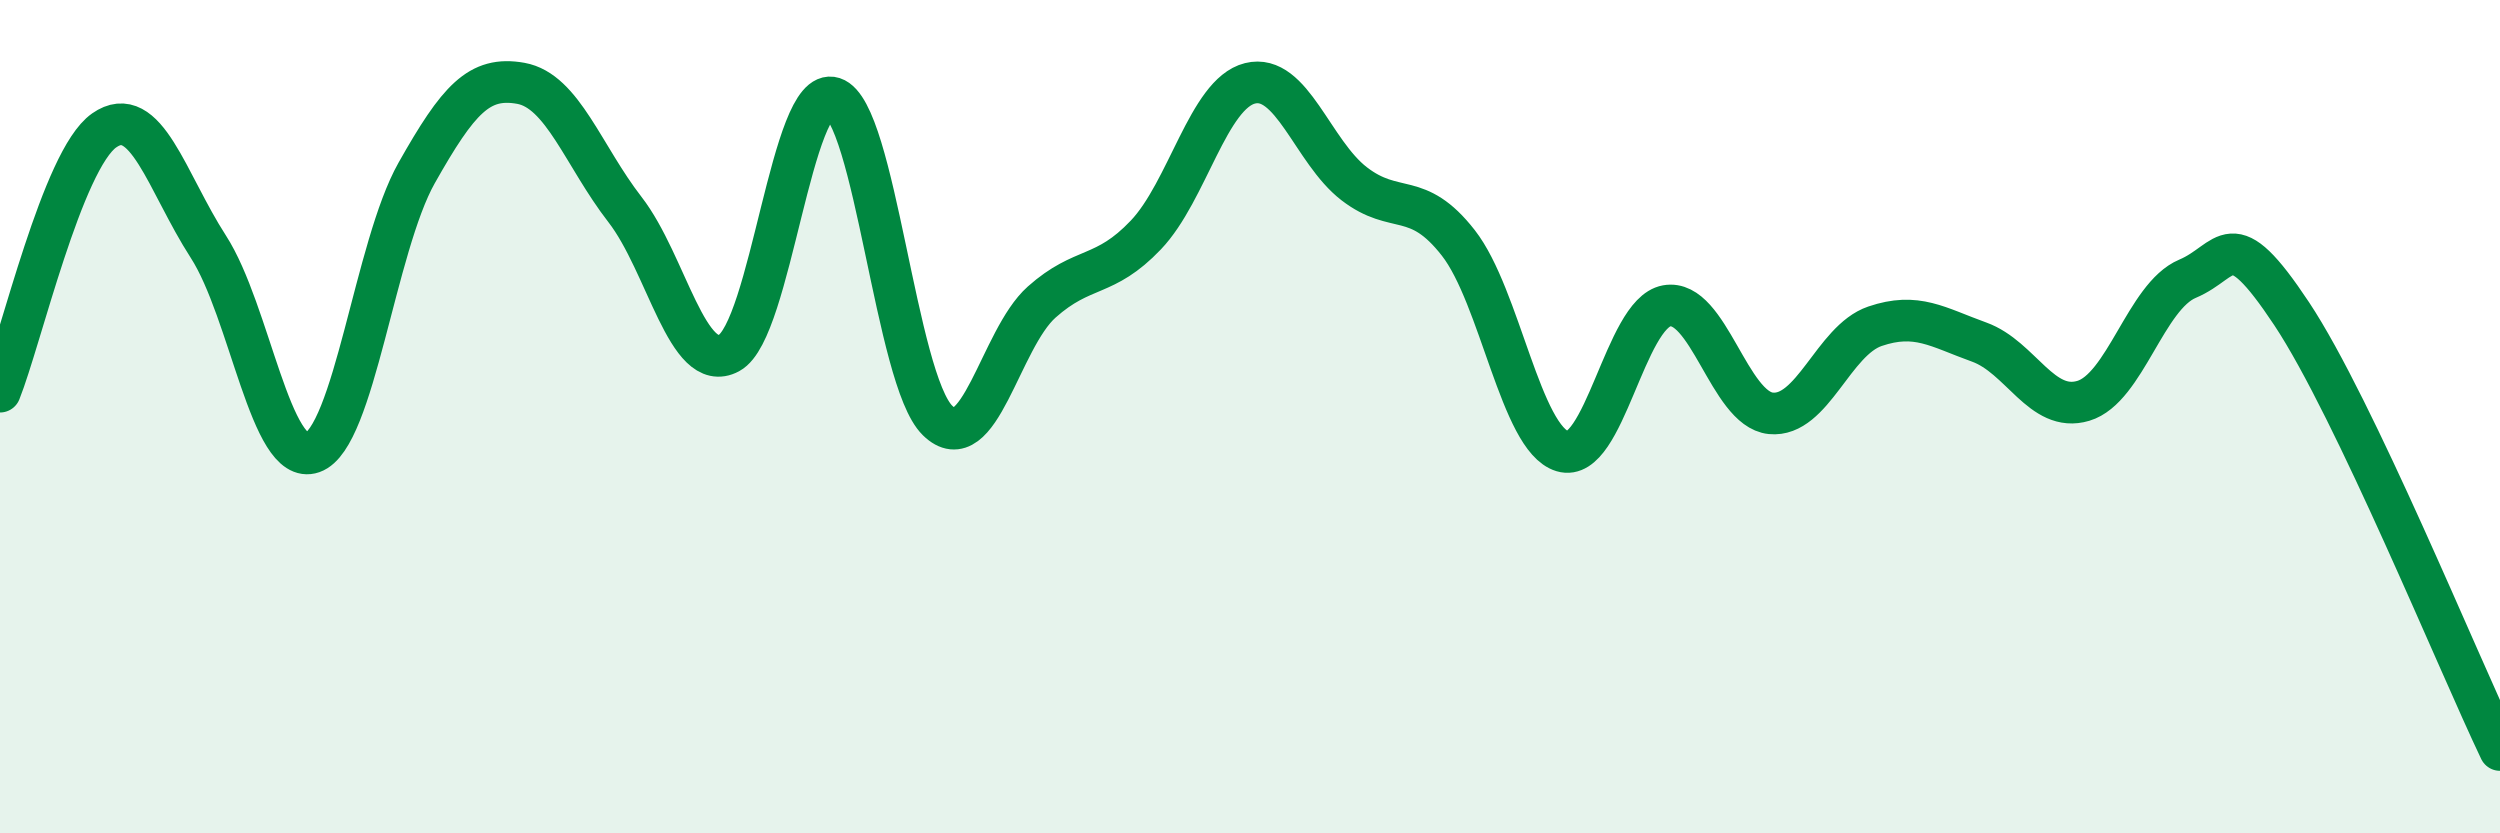
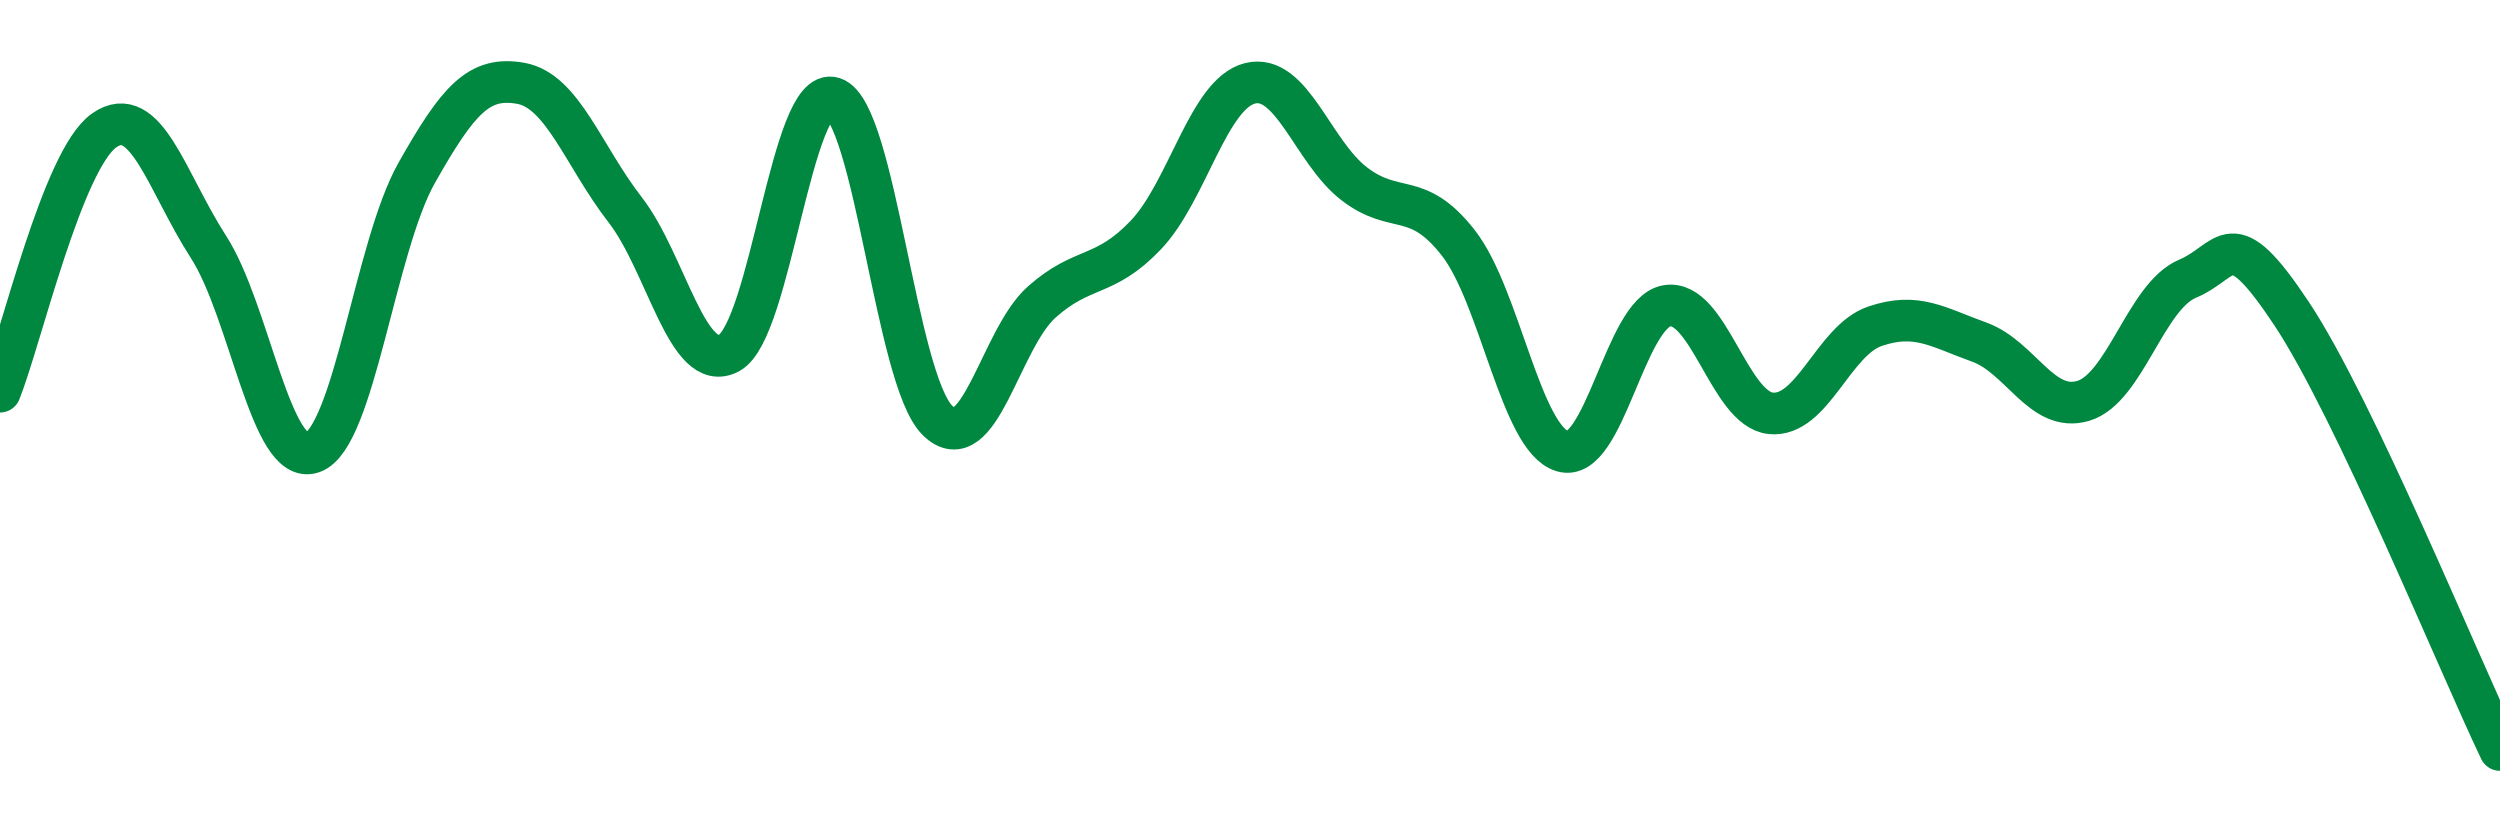
<svg xmlns="http://www.w3.org/2000/svg" width="60" height="20" viewBox="0 0 60 20">
-   <path d="M 0,9.4 C 0.5,8.15 1.5,3.83 2.5,3.13 C 3.5,2.43 4,4.37 5,5.92 C 6,7.47 6.5,11.21 7.5,10.86 C 8.5,10.51 9,5.92 10,4.15 C 11,2.38 11.5,1.82 12.5,2 C 13.5,2.18 14,3.74 15,5.03 C 16,6.32 16.5,9.01 17.5,8.47 C 18.5,7.93 19,2.03 20,2.35 C 21,2.67 21.5,9.11 22.5,10.09 C 23.5,11.07 24,8.14 25,7.25 C 26,6.36 26.5,6.69 27.5,5.64 C 28.5,4.59 29,2.25 30,2 C 31,1.75 31.5,3.64 32.5,4.41 C 33.5,5.18 34,4.55 35,5.83 C 36,7.11 36.5,10.53 37.5,10.83 C 38.5,11.13 39,7.52 40,7.34 C 41,7.16 41.5,9.82 42.5,9.92 C 43.5,10.02 44,8.17 45,7.83 C 46,7.49 46.5,7.85 47.5,8.21 C 48.5,8.57 49,9.92 50,9.62 C 51,9.32 51.5,7.11 52.5,6.69 C 53.5,6.27 53.5,5.27 55,7.53 C 56.5,9.79 59,15.91 60,18L60 20L0 20Z" fill="#008740" opacity="0.1" stroke-linecap="round" stroke-linejoin="round" />
  <path d="M 0,9.4 C 0.5,8.15 1.5,3.83 2.5,3.13 C 3.5,2.43 4,4.37 5,5.92 C 6,7.47 6.5,11.21 7.5,10.86 C 8.5,10.51 9,5.92 10,4.15 C 11,2.38 11.5,1.82 12.5,2 C 13.5,2.18 14,3.74 15,5.03 C 16,6.32 16.5,9.01 17.5,8.47 C 18.5,7.93 19,2.03 20,2.35 C 21,2.67 21.5,9.11 22.5,10.09 C 23.5,11.07 24,8.14 25,7.25 C 26,6.36 26.5,6.69 27.5,5.64 C 28.5,4.59 29,2.25 30,2 C 31,1.75 31.5,3.64 32.5,4.41 C 33.5,5.18 34,4.55 35,5.83 C 36,7.11 36.5,10.53 37.5,10.83 C 38.5,11.13 39,7.52 40,7.34 C 41,7.16 41.5,9.82 42.5,9.92 C 43.5,10.02 44,8.17 45,7.83 C 46,7.49 46.5,7.85 47.5,8.21 C 48.5,8.57 49,9.92 50,9.62 C 51,9.32 51.5,7.11 52.5,6.69 C 53.5,6.27 53.5,5.27 55,7.53 C 56.5,9.79 59,15.91 60,18" stroke="#008740" stroke-width="1" fill="none" stroke-linecap="round" stroke-linejoin="round" />
</svg>